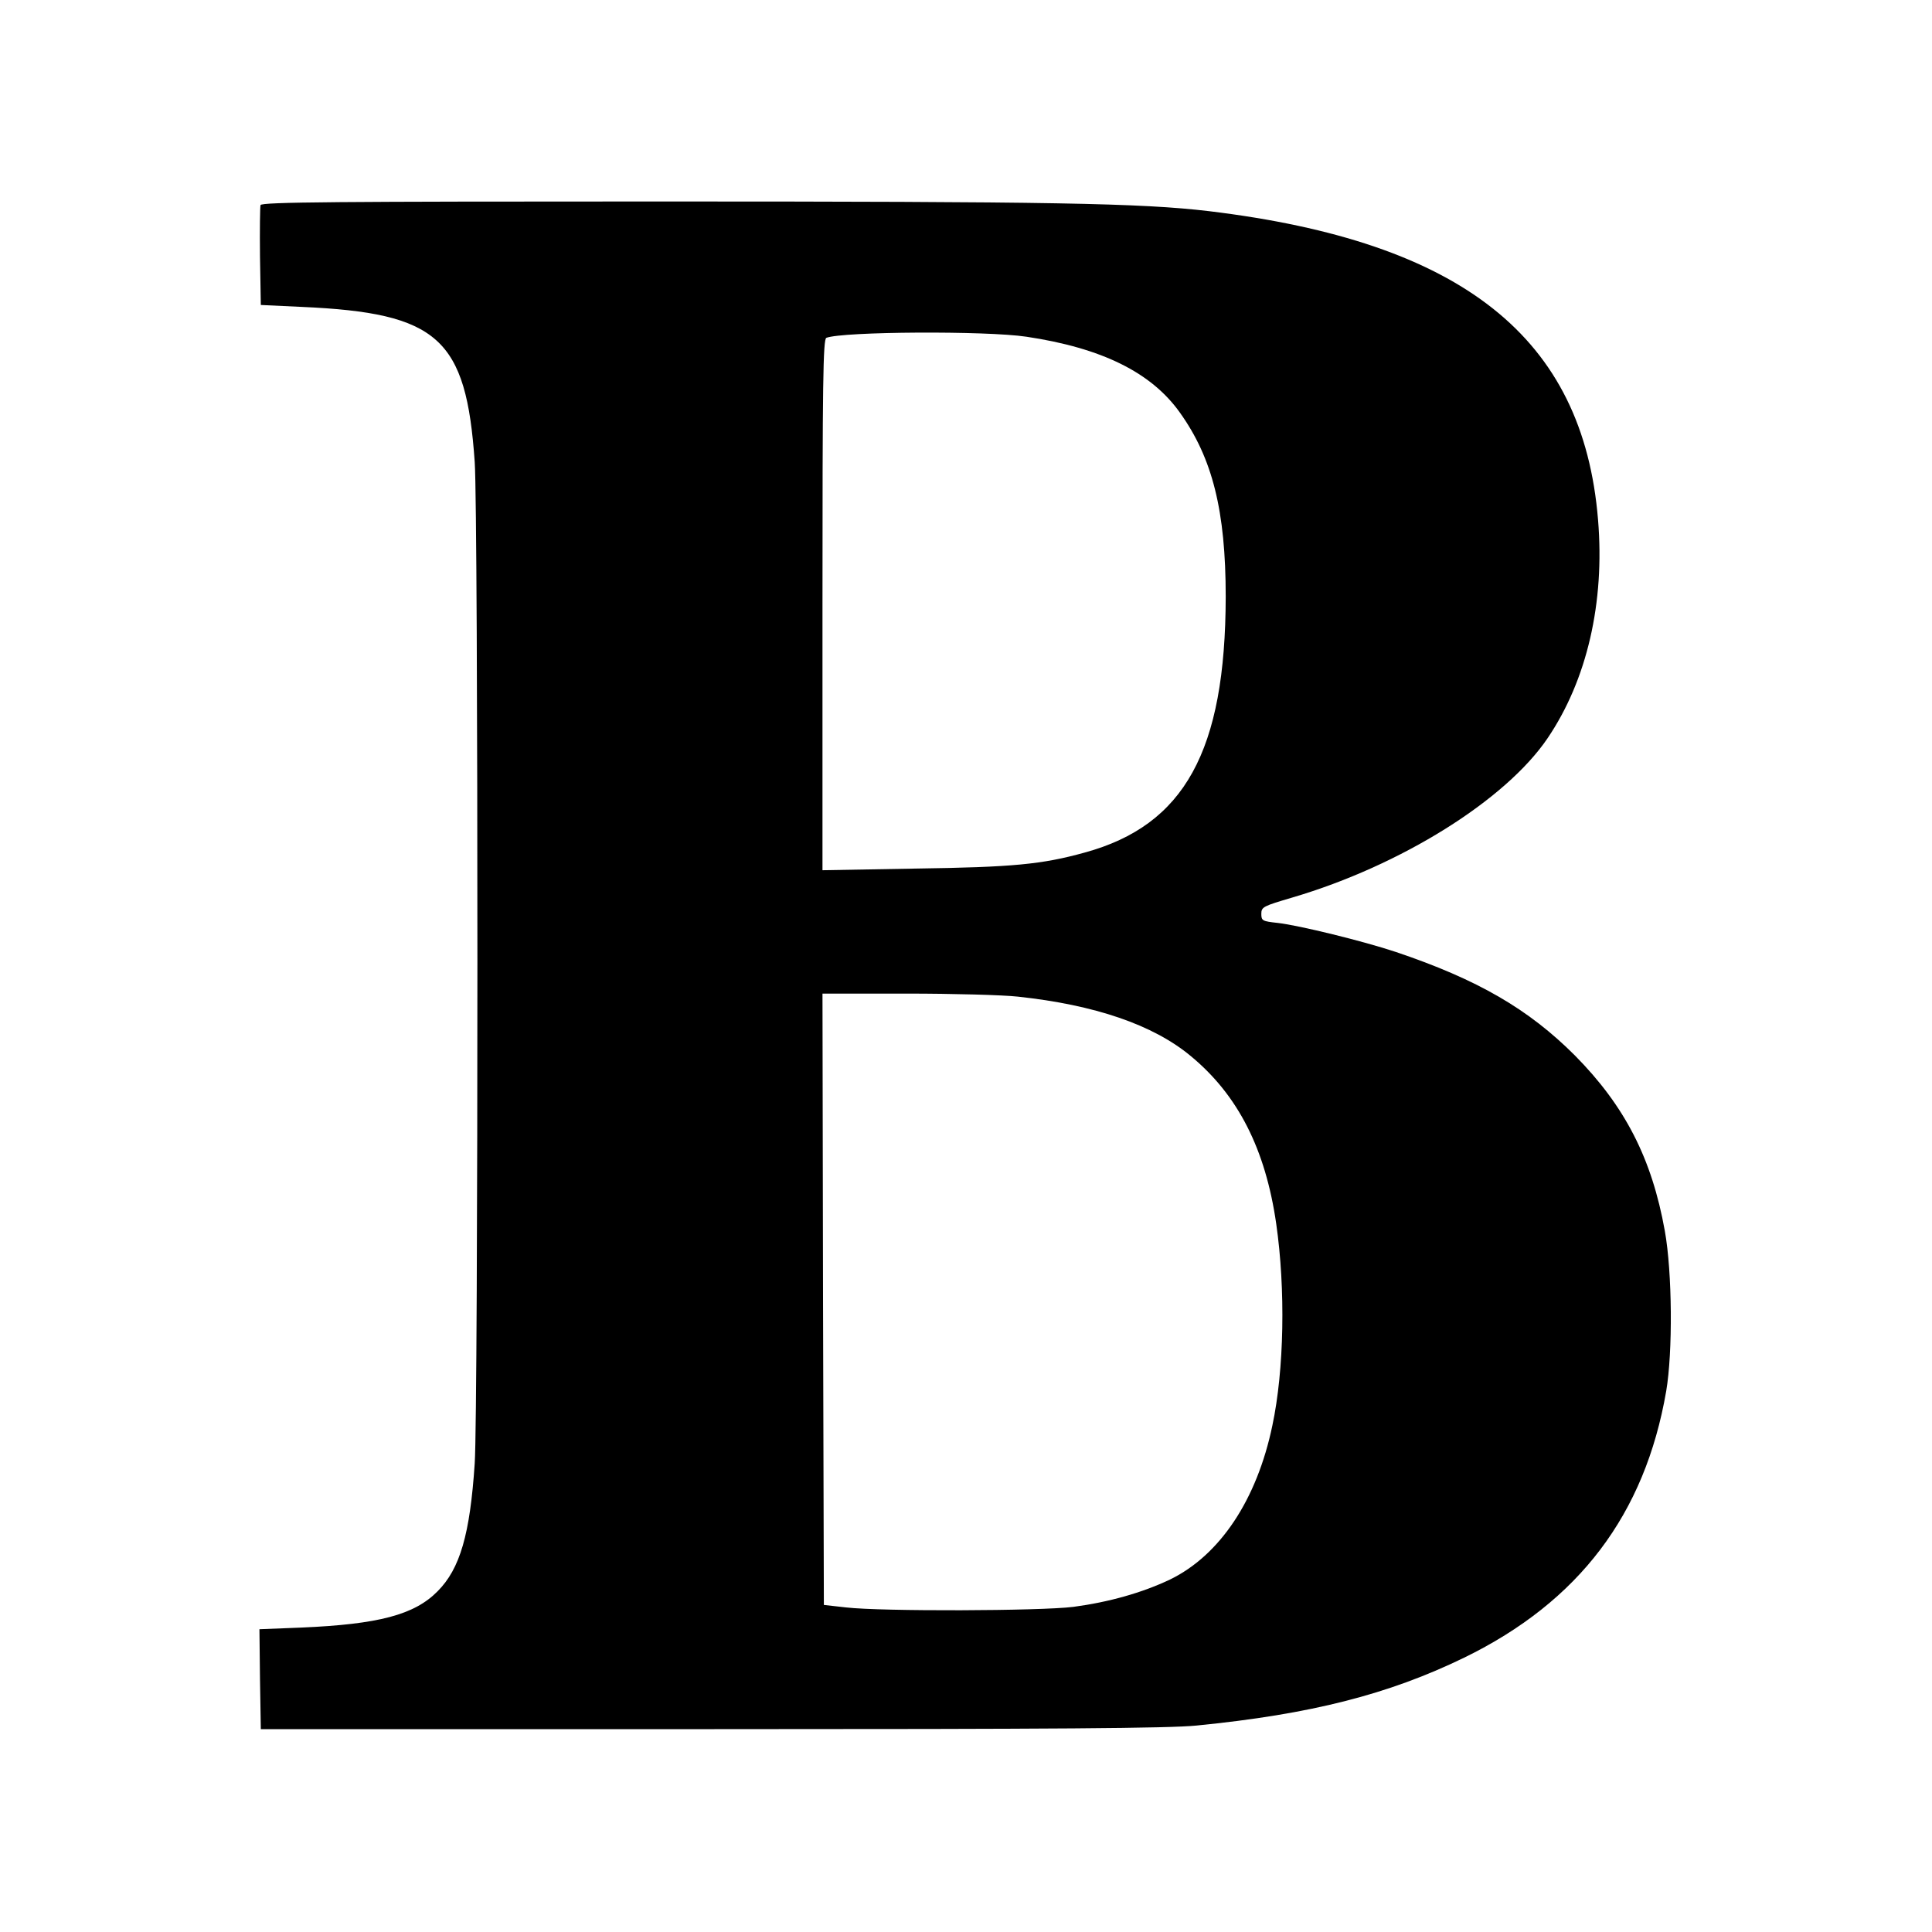
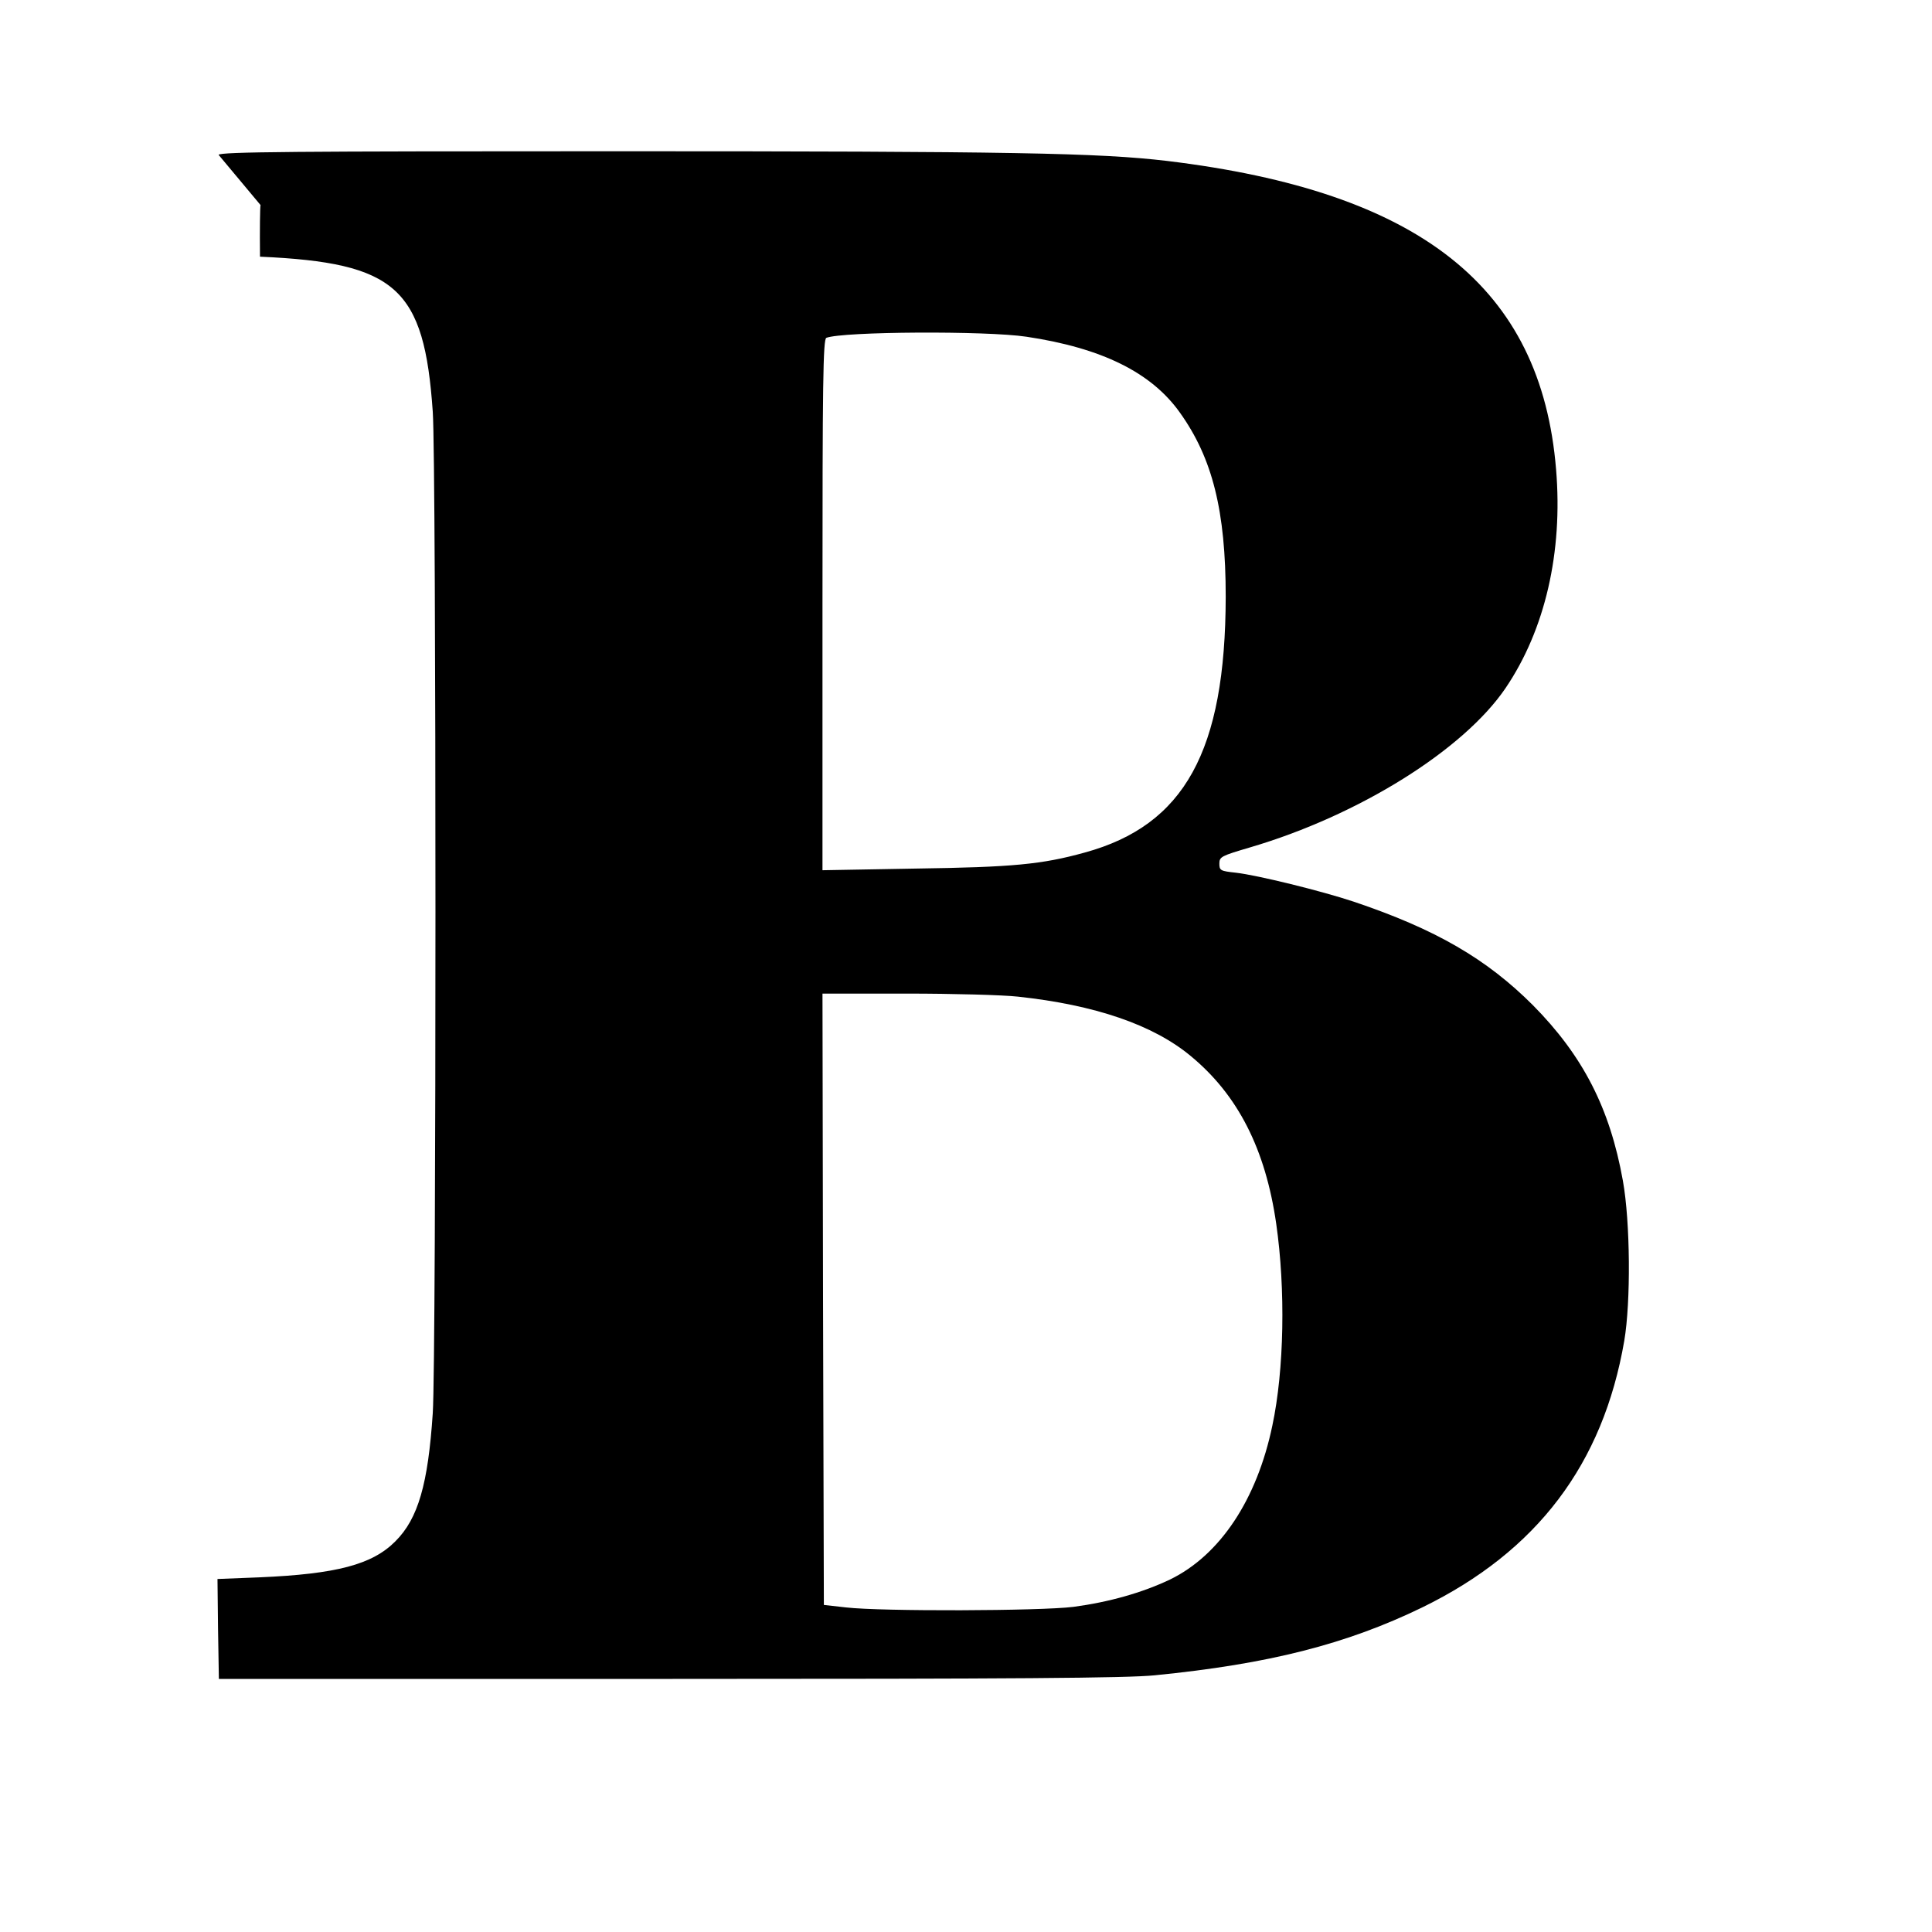
<svg xmlns="http://www.w3.org/2000/svg" version="1.0" width="700pt" height="700pt" viewBox="0 0 700 700" preserveAspectRatio="xMidYMid meet">
  <g transform="translate(0,700) scale(0.1,-0.1)" fill="#000000" stroke="none">
-     <path d="M944 6257 c-2 -7 -3 -91 -2 -187 l3 -175 149 -7 c494 -22 595 -113 626 -562 13 -185 13 -3433 0 -3628 -17 -257 -53 -382 -135 -464 -84 -85 -214 -119 -493 -131 l-152 -6 2 -181 3 -181 1630 0 c1262 0 1659 3 1760 13 415 41 696 113 970 246 416 203 655 519 732 966 24 141 22 430 -5 580 -47 263 -145 453 -326 636 -168 168 -352 275 -649 375 -117 39 -349 96 -427 105 -56 6 -60 8 -60 33 0 25 7 28 112 59 394 116 773 353 925 577 143 211 208 492 183 792 -54 660 -491 1007 -1410 1118 -246 29 -562 35 -1993 35 -1162 0 -1439 -2 -1443 -13z m2775 -477 c274 -41 453 -130 556 -275 118 -165 166 -356 166 -667 -1 -559 -149 -828 -511 -927 -155 -43 -261 -53 -612 -58 l-338 -6 0 962 c0 801 2 962 14 967 60 23 578 26 725 4z m-31 -2391 c279 -30 490 -102 626 -215 171 -141 271 -337 310 -608 34 -237 29 -529 -14 -731 -56 -269 -190 -470 -371 -558 -101 -48 -222 -82 -350 -99 -119 -15 -695 -17 -824 -2 l-80 9 -3 1108 -2 1107 305 0 c168 0 349 -5 403 -11z" />
+     <path d="M944 6257 c-2 -7 -3 -91 -2 -187 c494 -22 595 -113 626 -562 13 -185 13 -3433 0 -3628 -17 -257 -53 -382 -135 -464 -84 -85 -214 -119 -493 -131 l-152 -6 2 -181 3 -181 1630 0 c1262 0 1659 3 1760 13 415 41 696 113 970 246 416 203 655 519 732 966 24 141 22 430 -5 580 -47 263 -145 453 -326 636 -168 168 -352 275 -649 375 -117 39 -349 96 -427 105 -56 6 -60 8 -60 33 0 25 7 28 112 59 394 116 773 353 925 577 143 211 208 492 183 792 -54 660 -491 1007 -1410 1118 -246 29 -562 35 -1993 35 -1162 0 -1439 -2 -1443 -13z m2775 -477 c274 -41 453 -130 556 -275 118 -165 166 -356 166 -667 -1 -559 -149 -828 -511 -927 -155 -43 -261 -53 -612 -58 l-338 -6 0 962 c0 801 2 962 14 967 60 23 578 26 725 4z m-31 -2391 c279 -30 490 -102 626 -215 171 -141 271 -337 310 -608 34 -237 29 -529 -14 -731 -56 -269 -190 -470 -371 -558 -101 -48 -222 -82 -350 -99 -119 -15 -695 -17 -824 -2 l-80 9 -3 1108 -2 1107 305 0 c168 0 349 -5 403 -11z" />
  </g>
</svg>